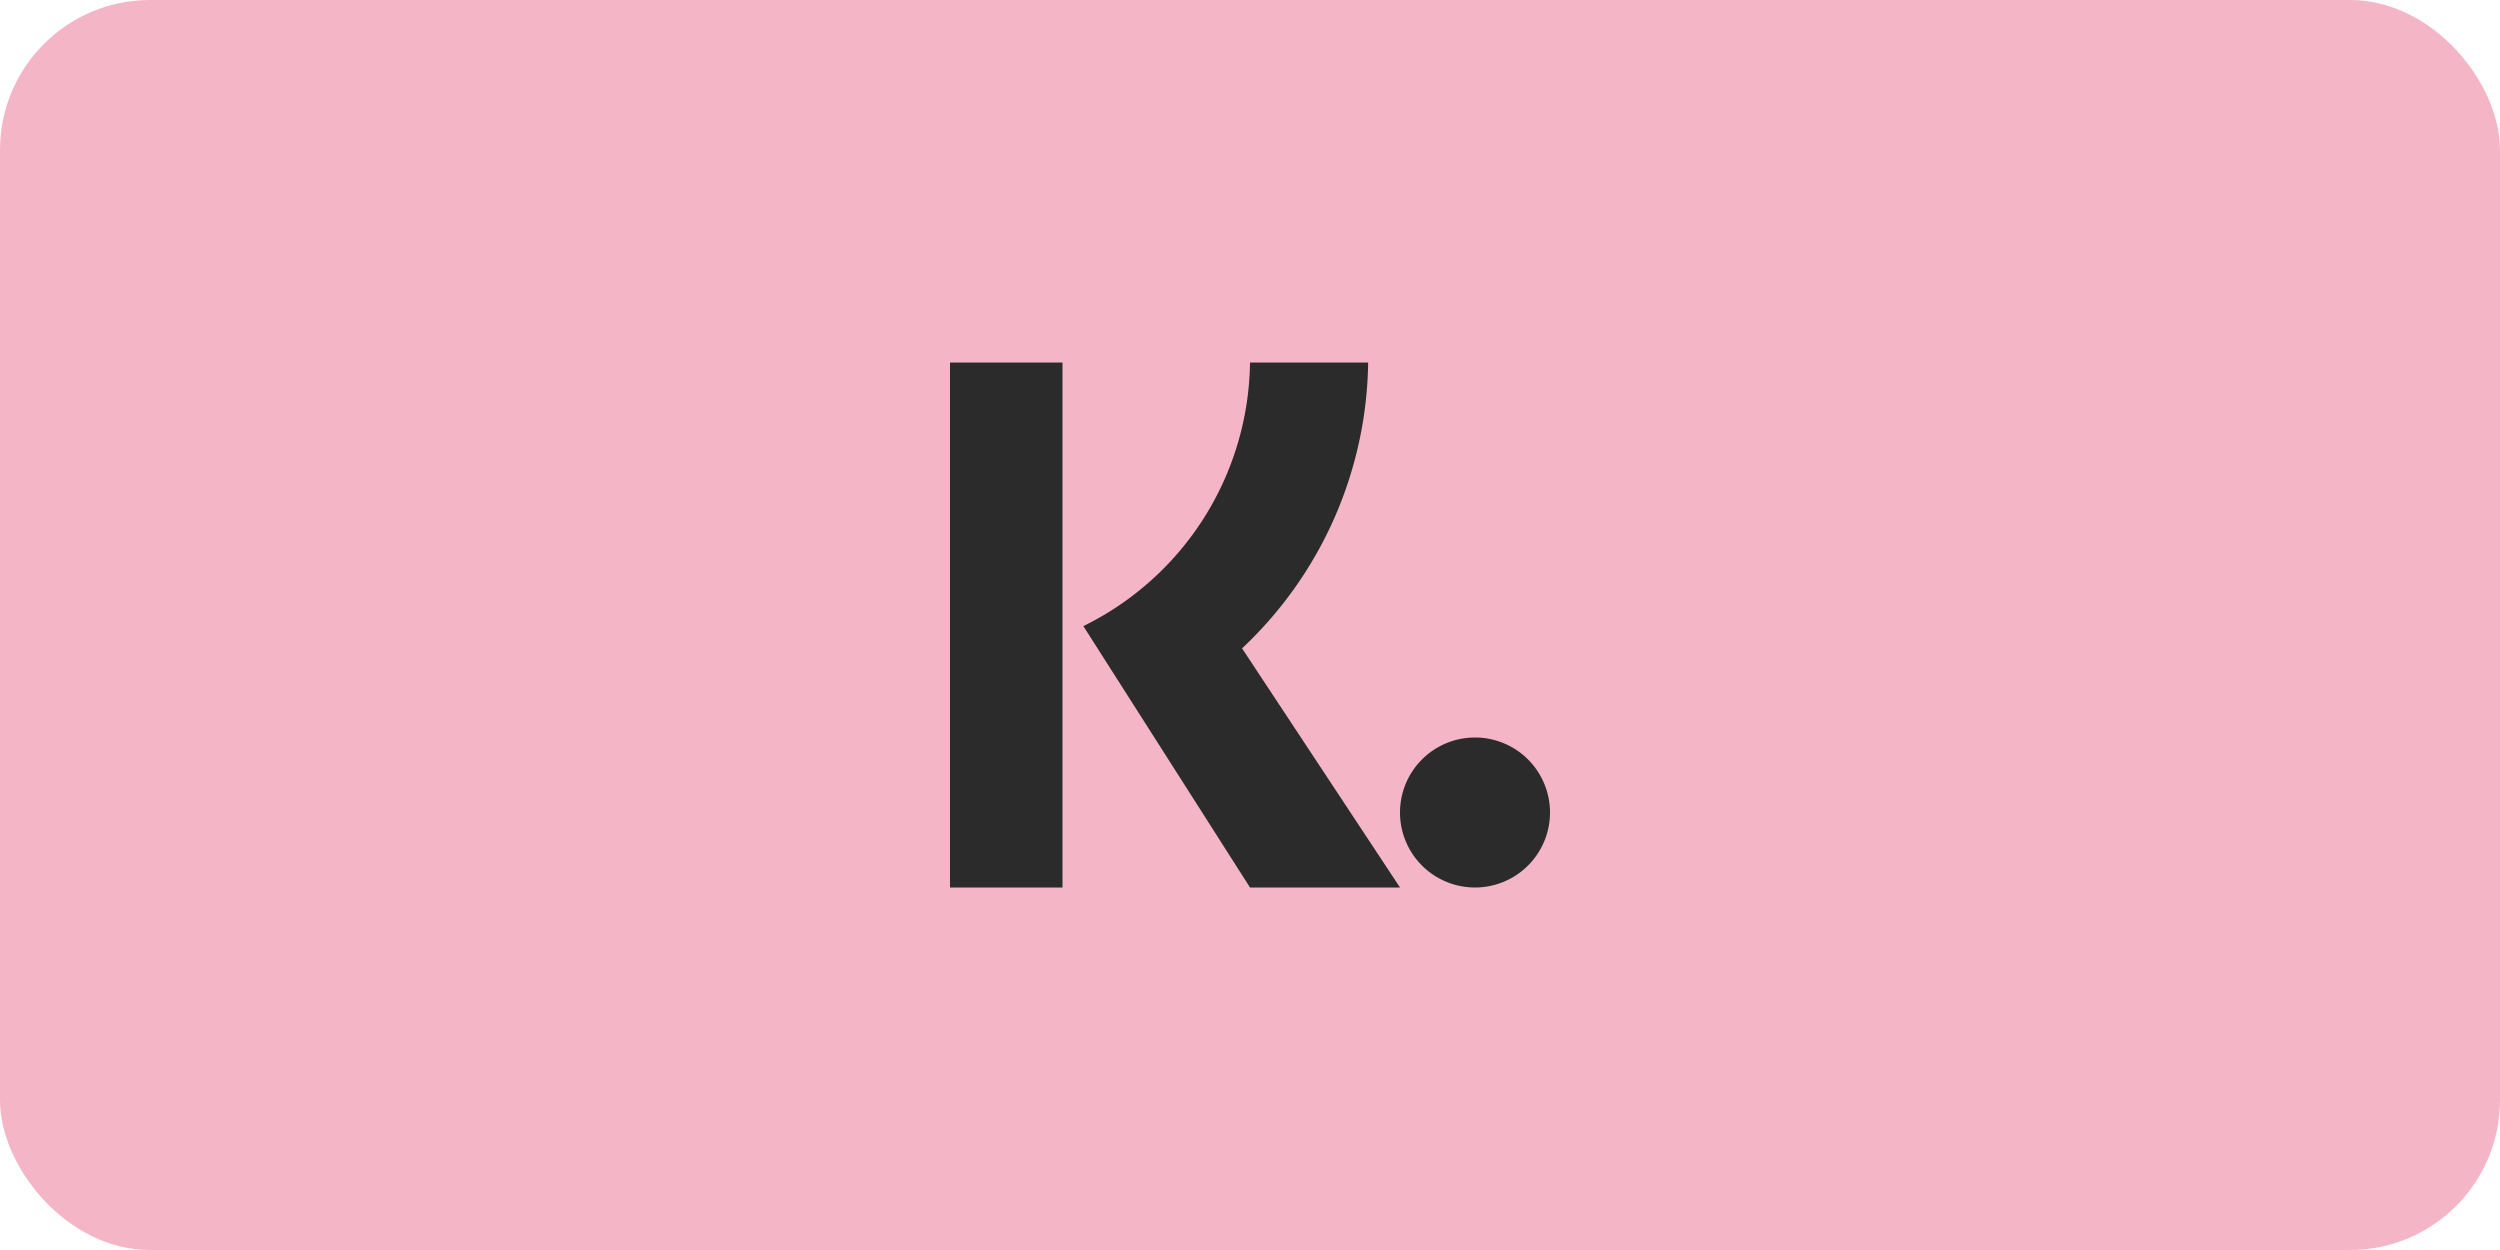
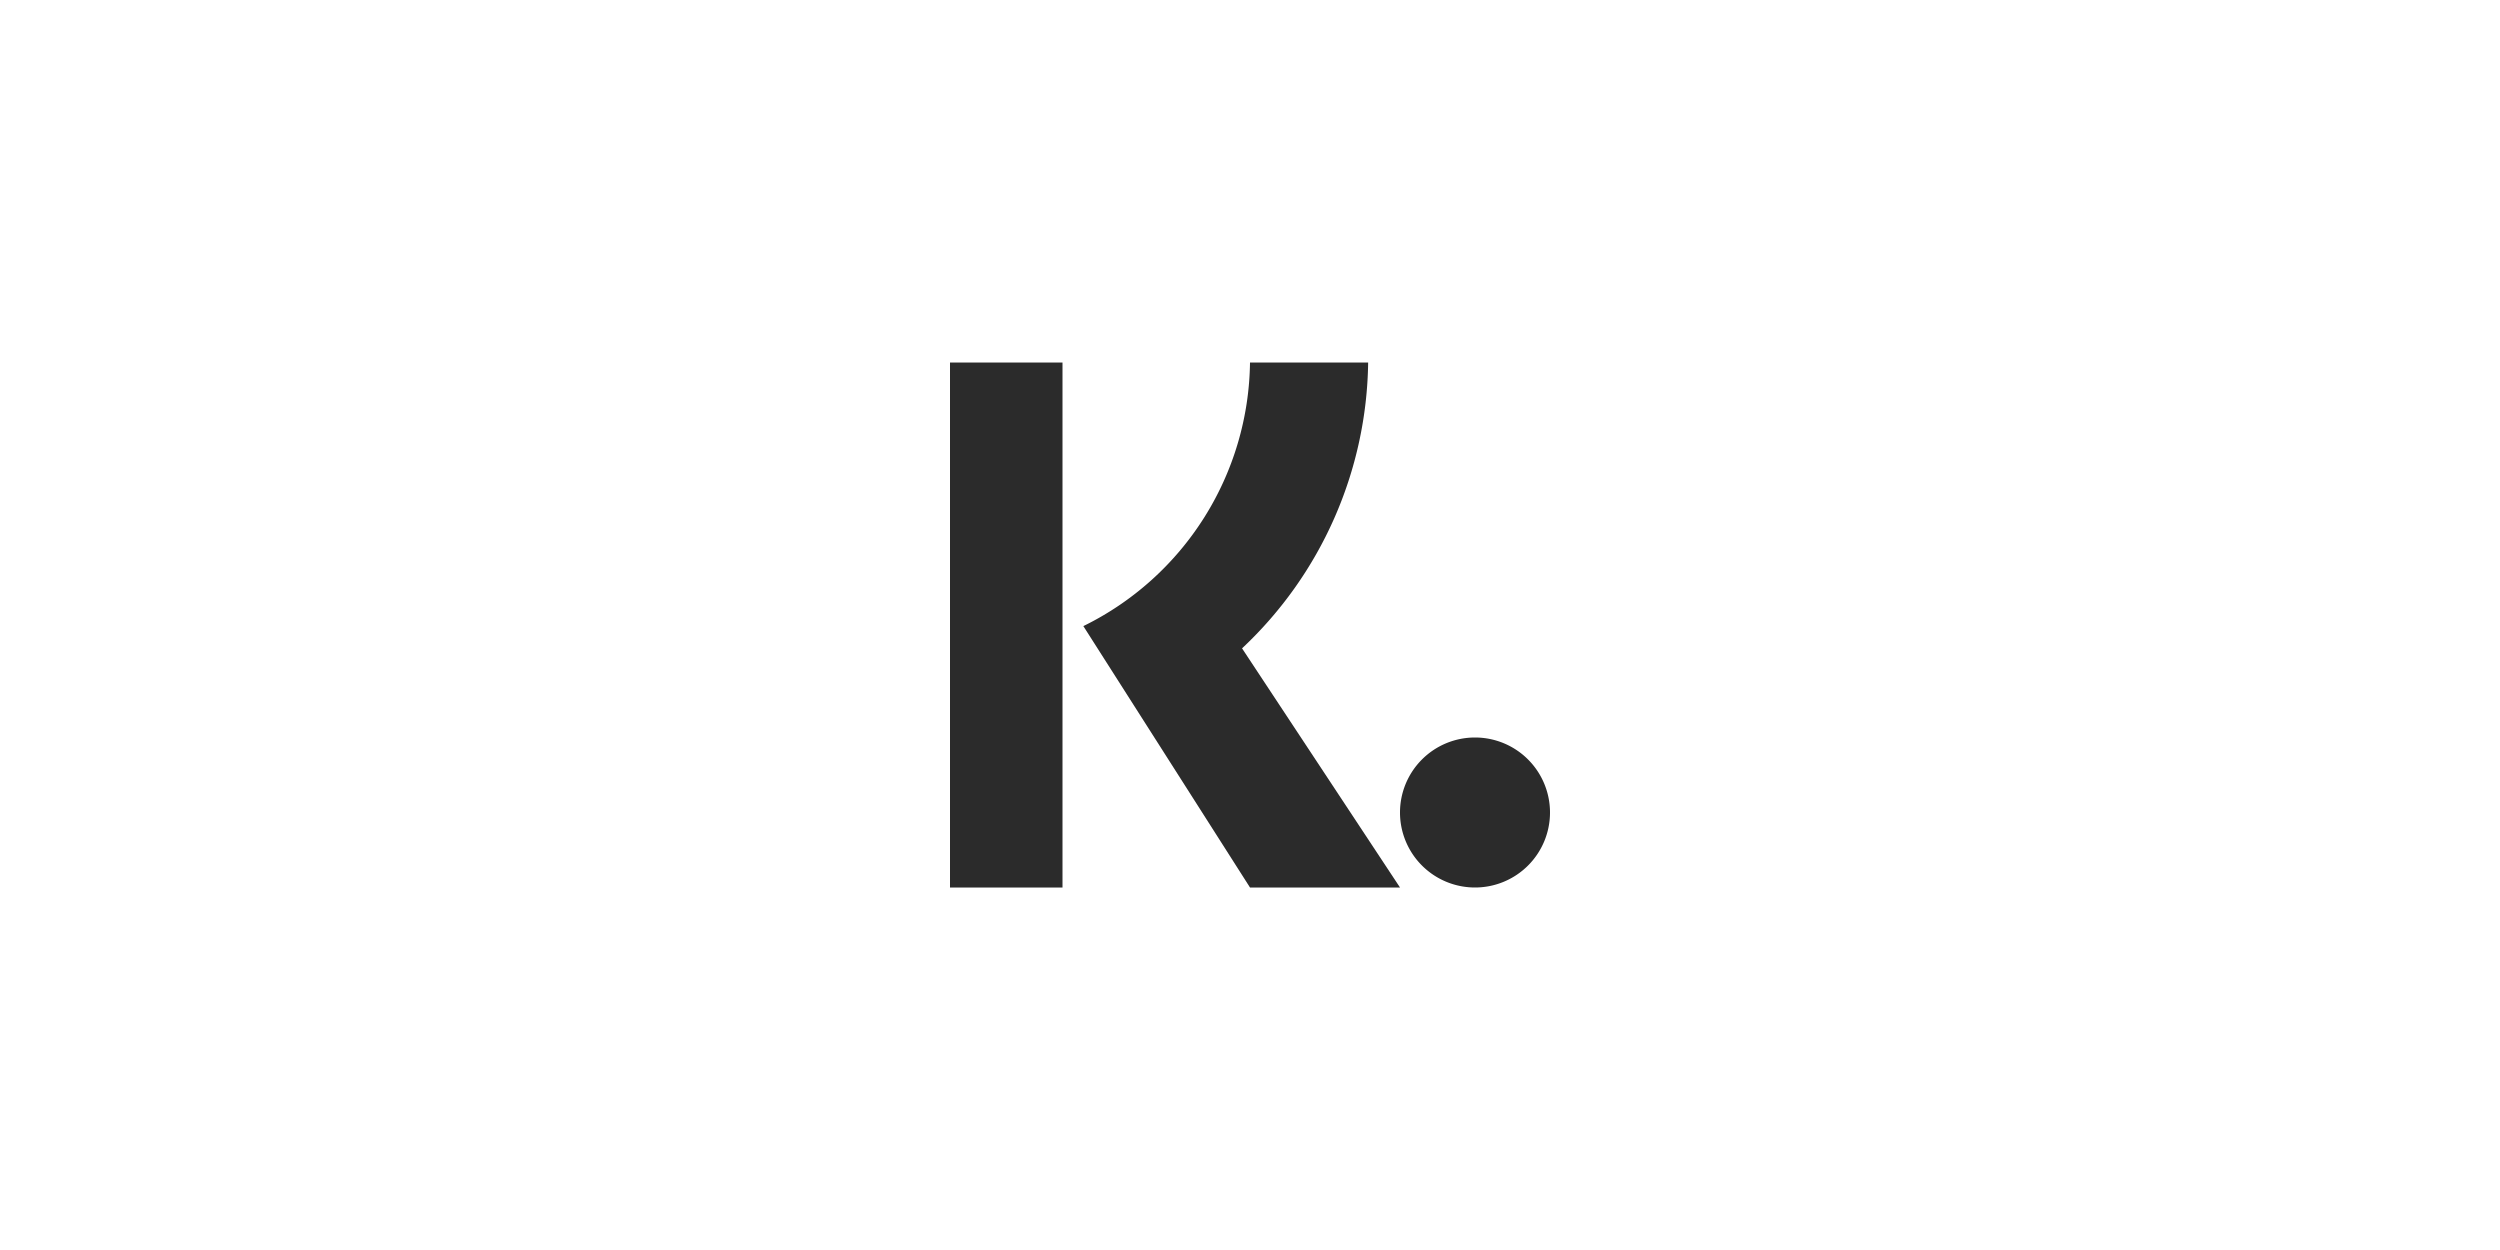
<svg xmlns="http://www.w3.org/2000/svg" width="50" height="25" viewBox="0 0 50 25">
  <g id="Gruppe_4038" data-name="Gruppe 4038" transform="translate(-1042 -5685)">
    <g id="Gruppe_4032" data-name="Gruppe 4032" transform="translate(-4)">
      <g id="paypal" transform="translate(1048 5685)">
-         <rect id="Rechteck_622" data-name="Rechteck 622" width="50" height="25" rx="3" transform="translate(-2)" fill="#f4b6c7" />
-       </g>
+         </g>
    </g>
    <g id="Gruppe_4037" data-name="Gruppe 4037" transform="translate(1051 5685.5)">
      <path id="Pfad_353" data-name="Pfad 353" d="M12.25,17.25H10V6.75h2.25Zm.417-5.228A5.952,5.952,0,0,0,16,6.751h2.363a7.98,7.98,0,0,1-2.522,5.716L19,17.25H16Z" fill="#2b2b2b" fill-rule="evenodd" />
      <path id="Pfad_354" data-name="Pfad 354" d="M19,15.75a1.5,1.5,0,1,0,1.5-1.5A1.5,1.5,0,0,0,19,15.75Z" fill="#2b2b2b" fill-rule="evenodd" />
    </g>
  </g>
</svg>